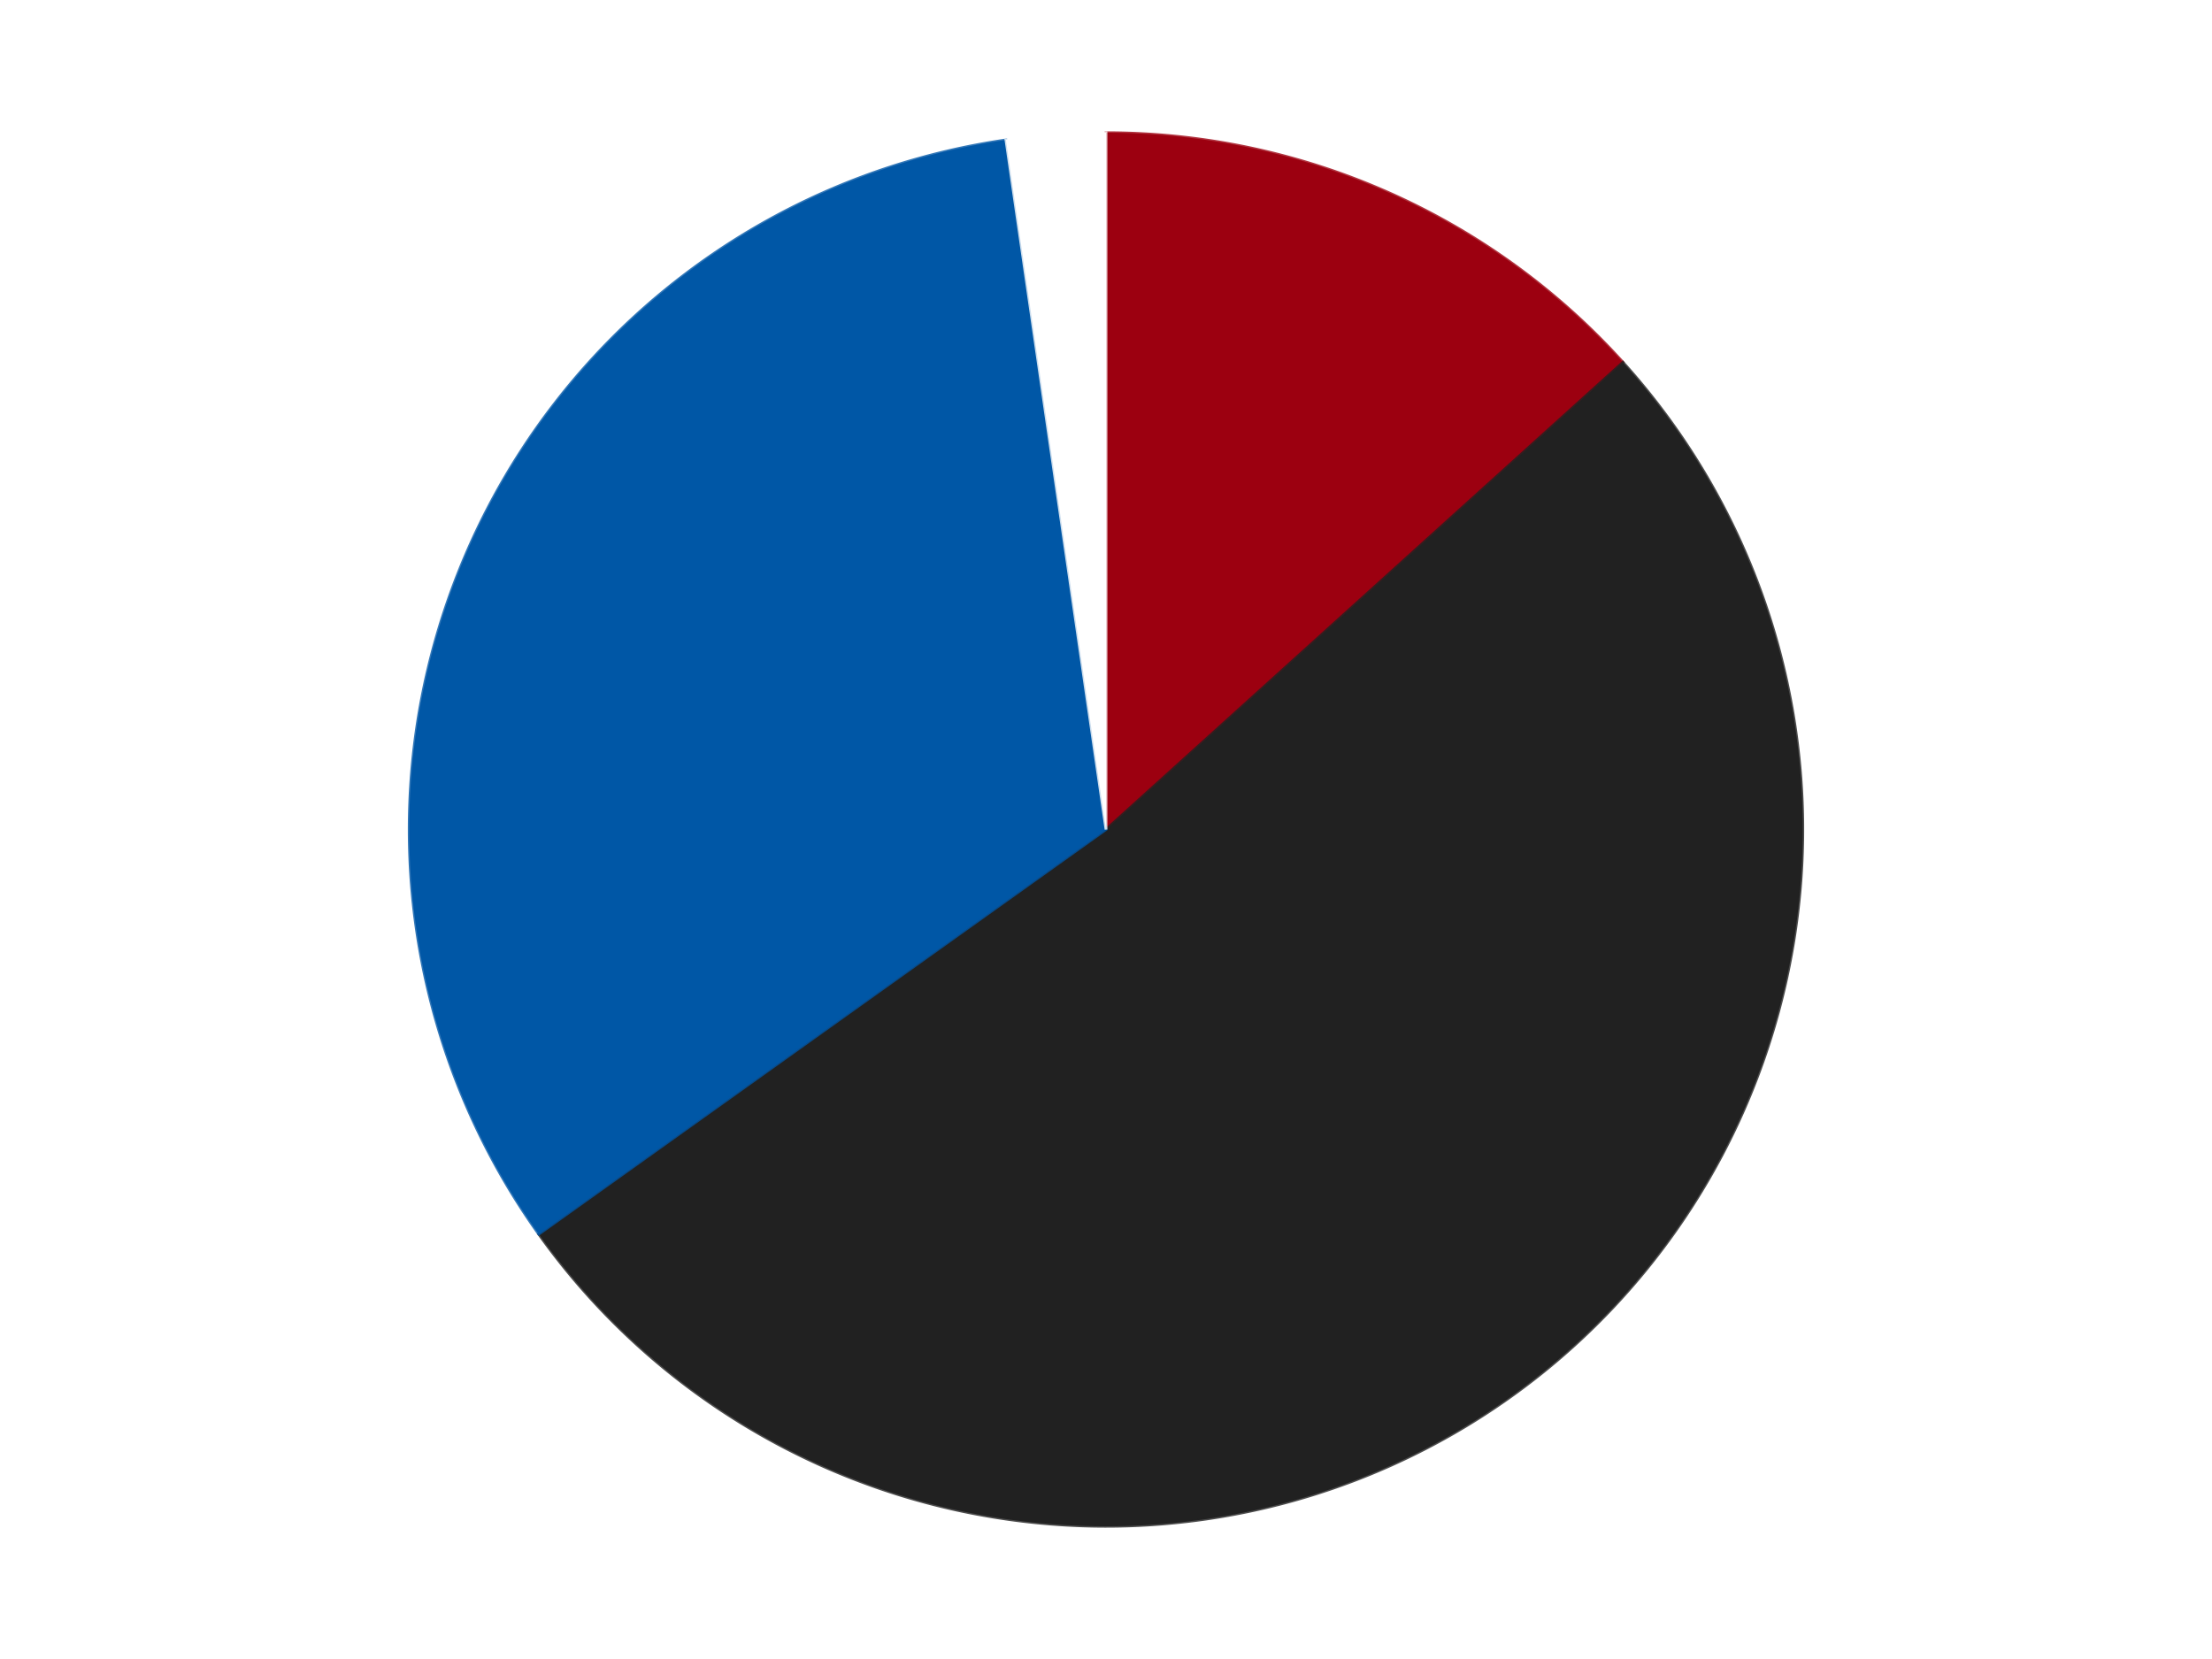
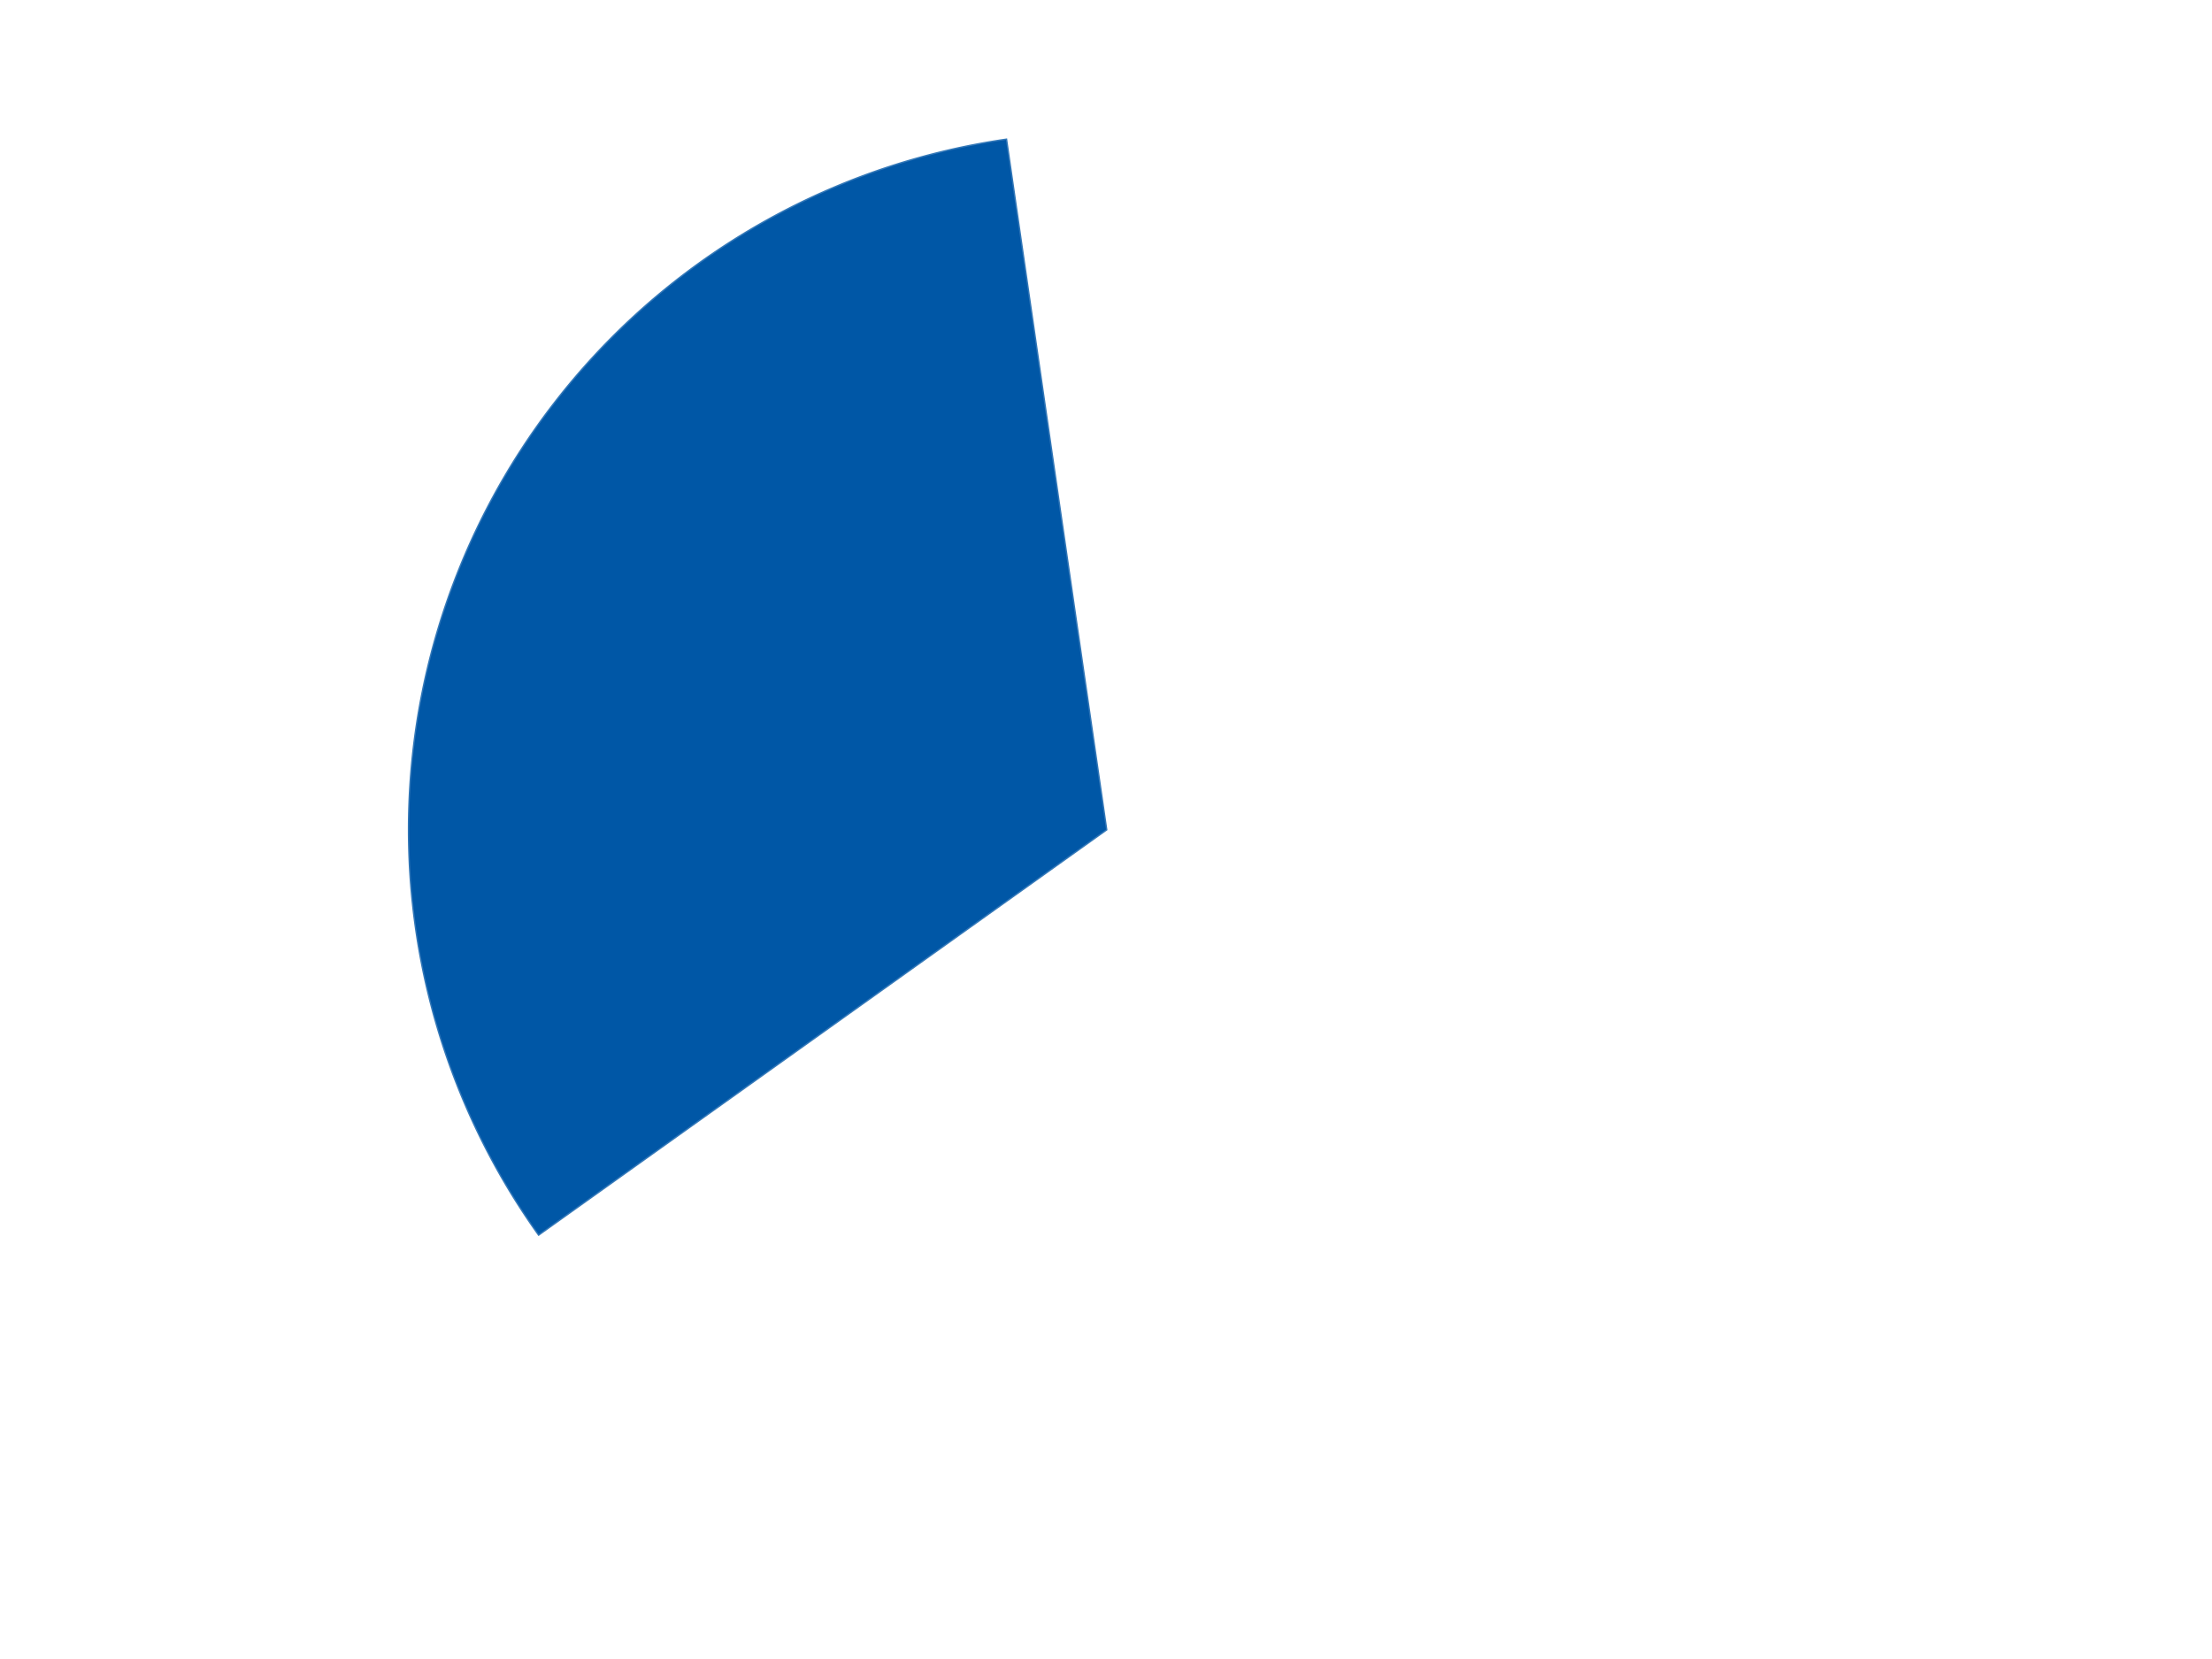
<svg xmlns="http://www.w3.org/2000/svg" xmlns:xlink="http://www.w3.org/1999/xlink" id="chart-1e602038-3551-4f58-a744-37c09b4b3da1" class="pygal-chart" viewBox="0 0 800 600">
  <defs>
    <style type="text/css">#chart-1e602038-3551-4f58-a744-37c09b4b3da1{-webkit-user-select:none;-webkit-font-smoothing:antialiased;font-family:Consolas,"Liberation Mono",Menlo,Courier,monospace}#chart-1e602038-3551-4f58-a744-37c09b4b3da1 .title{font-family:Consolas,"Liberation Mono",Menlo,Courier,monospace;font-size:16px}#chart-1e602038-3551-4f58-a744-37c09b4b3da1 .legends .legend text{font-family:Consolas,"Liberation Mono",Menlo,Courier,monospace;font-size:14px}#chart-1e602038-3551-4f58-a744-37c09b4b3da1 .axis text{font-family:Consolas,"Liberation Mono",Menlo,Courier,monospace;font-size:10px}#chart-1e602038-3551-4f58-a744-37c09b4b3da1 .axis text.major{font-family:Consolas,"Liberation Mono",Menlo,Courier,monospace;font-size:10px}#chart-1e602038-3551-4f58-a744-37c09b4b3da1 .text-overlay text.value{font-family:Consolas,"Liberation Mono",Menlo,Courier,monospace;font-size:16px}#chart-1e602038-3551-4f58-a744-37c09b4b3da1 .text-overlay text.label{font-family:Consolas,"Liberation Mono",Menlo,Courier,monospace;font-size:10px}#chart-1e602038-3551-4f58-a744-37c09b4b3da1 .tooltip{font-family:Consolas,"Liberation Mono",Menlo,Courier,monospace;font-size:14px}#chart-1e602038-3551-4f58-a744-37c09b4b3da1 text.no_data{font-family:Consolas,"Liberation Mono",Menlo,Courier,monospace;font-size:64px}
#chart-1e602038-3551-4f58-a744-37c09b4b3da1{background-color:transparent}#chart-1e602038-3551-4f58-a744-37c09b4b3da1 path,#chart-1e602038-3551-4f58-a744-37c09b4b3da1 line,#chart-1e602038-3551-4f58-a744-37c09b4b3da1 rect,#chart-1e602038-3551-4f58-a744-37c09b4b3da1 circle{-webkit-transition:150ms;-moz-transition:150ms;transition:150ms}#chart-1e602038-3551-4f58-a744-37c09b4b3da1 .graph &gt; .background{fill:transparent}#chart-1e602038-3551-4f58-a744-37c09b4b3da1 .plot &gt; .background{fill:transparent}#chart-1e602038-3551-4f58-a744-37c09b4b3da1 .graph{fill:rgba(0,0,0,.87)}#chart-1e602038-3551-4f58-a744-37c09b4b3da1 text.no_data{fill:rgba(0,0,0,1)}#chart-1e602038-3551-4f58-a744-37c09b4b3da1 .title{fill:rgba(0,0,0,1)}#chart-1e602038-3551-4f58-a744-37c09b4b3da1 .legends .legend text{fill:rgba(0,0,0,.87)}#chart-1e602038-3551-4f58-a744-37c09b4b3da1 .legends .legend:hover text{fill:rgba(0,0,0,1)}#chart-1e602038-3551-4f58-a744-37c09b4b3da1 .axis .line{stroke:rgba(0,0,0,1)}#chart-1e602038-3551-4f58-a744-37c09b4b3da1 .axis .guide.line{stroke:rgba(0,0,0,.54)}#chart-1e602038-3551-4f58-a744-37c09b4b3da1 .axis .major.line{stroke:rgba(0,0,0,.87)}#chart-1e602038-3551-4f58-a744-37c09b4b3da1 .axis text.major{fill:rgba(0,0,0,1)}#chart-1e602038-3551-4f58-a744-37c09b4b3da1 .axis.y .guides:hover .guide.line,#chart-1e602038-3551-4f58-a744-37c09b4b3da1 .line-graph .axis.x .guides:hover .guide.line,#chart-1e602038-3551-4f58-a744-37c09b4b3da1 .stackedline-graph .axis.x .guides:hover .guide.line,#chart-1e602038-3551-4f58-a744-37c09b4b3da1 .xy-graph .axis.x .guides:hover .guide.line{stroke:rgba(0,0,0,1)}#chart-1e602038-3551-4f58-a744-37c09b4b3da1 .axis .guides:hover text{fill:rgba(0,0,0,1)}#chart-1e602038-3551-4f58-a744-37c09b4b3da1 .reactive{fill-opacity:1.0;stroke-opacity:.8;stroke-width:1}#chart-1e602038-3551-4f58-a744-37c09b4b3da1 .ci{stroke:rgba(0,0,0,.87)}#chart-1e602038-3551-4f58-a744-37c09b4b3da1 .reactive.active,#chart-1e602038-3551-4f58-a744-37c09b4b3da1 .active .reactive{fill-opacity:0.6;stroke-opacity:.9;stroke-width:4}#chart-1e602038-3551-4f58-a744-37c09b4b3da1 .ci .reactive.active{stroke-width:1.5}#chart-1e602038-3551-4f58-a744-37c09b4b3da1 .series text{fill:rgba(0,0,0,1)}#chart-1e602038-3551-4f58-a744-37c09b4b3da1 .tooltip rect{fill:transparent;stroke:rgba(0,0,0,1);-webkit-transition:opacity 150ms;-moz-transition:opacity 150ms;transition:opacity 150ms}#chart-1e602038-3551-4f58-a744-37c09b4b3da1 .tooltip .label{fill:rgba(0,0,0,.87)}#chart-1e602038-3551-4f58-a744-37c09b4b3da1 .tooltip .label{fill:rgba(0,0,0,.87)}#chart-1e602038-3551-4f58-a744-37c09b4b3da1 .tooltip .legend{font-size:.8em;fill:rgba(0,0,0,.54)}#chart-1e602038-3551-4f58-a744-37c09b4b3da1 .tooltip .x_label{font-size:.6em;fill:rgba(0,0,0,1)}#chart-1e602038-3551-4f58-a744-37c09b4b3da1 .tooltip .xlink{font-size:.5em;text-decoration:underline}#chart-1e602038-3551-4f58-a744-37c09b4b3da1 .tooltip .value{font-size:1.5em}#chart-1e602038-3551-4f58-a744-37c09b4b3da1 .bound{font-size:.5em}#chart-1e602038-3551-4f58-a744-37c09b4b3da1 .max-value{font-size:.75em;fill:rgba(0,0,0,.54)}#chart-1e602038-3551-4f58-a744-37c09b4b3da1 .map-element{fill:transparent;stroke:rgba(0,0,0,.54) !important}#chart-1e602038-3551-4f58-a744-37c09b4b3da1 .map-element .reactive{fill-opacity:inherit;stroke-opacity:inherit}#chart-1e602038-3551-4f58-a744-37c09b4b3da1 .color-0,#chart-1e602038-3551-4f58-a744-37c09b4b3da1 .color-0 a:visited{stroke:#F44336;fill:#F44336}#chart-1e602038-3551-4f58-a744-37c09b4b3da1 .color-1,#chart-1e602038-3551-4f58-a744-37c09b4b3da1 .color-1 a:visited{stroke:#3F51B5;fill:#3F51B5}#chart-1e602038-3551-4f58-a744-37c09b4b3da1 .color-2,#chart-1e602038-3551-4f58-a744-37c09b4b3da1 .color-2 a:visited{stroke:#009688;fill:#009688}#chart-1e602038-3551-4f58-a744-37c09b4b3da1 .color-3,#chart-1e602038-3551-4f58-a744-37c09b4b3da1 .color-3 a:visited{stroke:#FFC107;fill:#FFC107}#chart-1e602038-3551-4f58-a744-37c09b4b3da1 .text-overlay .color-0 text{fill:black}#chart-1e602038-3551-4f58-a744-37c09b4b3da1 .text-overlay .color-1 text{fill:black}#chart-1e602038-3551-4f58-a744-37c09b4b3da1 .text-overlay .color-2 text{fill:black}#chart-1e602038-3551-4f58-a744-37c09b4b3da1 .text-overlay .color-3 text{fill:black}
#chart-1e602038-3551-4f58-a744-37c09b4b3da1 text.no_data{text-anchor:middle}#chart-1e602038-3551-4f58-a744-37c09b4b3da1 .guide.line{fill:none}#chart-1e602038-3551-4f58-a744-37c09b4b3da1 .centered{text-anchor:middle}#chart-1e602038-3551-4f58-a744-37c09b4b3da1 .title{text-anchor:middle}#chart-1e602038-3551-4f58-a744-37c09b4b3da1 .legends .legend text{fill-opacity:1}#chart-1e602038-3551-4f58-a744-37c09b4b3da1 .axis.x text{text-anchor:middle}#chart-1e602038-3551-4f58-a744-37c09b4b3da1 .axis.x:not(.web) text[transform]{text-anchor:start}#chart-1e602038-3551-4f58-a744-37c09b4b3da1 .axis.x:not(.web) text[transform].backwards{text-anchor:end}#chart-1e602038-3551-4f58-a744-37c09b4b3da1 .axis.y text{text-anchor:end}#chart-1e602038-3551-4f58-a744-37c09b4b3da1 .axis.y text[transform].backwards{text-anchor:start}#chart-1e602038-3551-4f58-a744-37c09b4b3da1 .axis.y2 text{text-anchor:start}#chart-1e602038-3551-4f58-a744-37c09b4b3da1 .axis.y2 text[transform].backwards{text-anchor:end}#chart-1e602038-3551-4f58-a744-37c09b4b3da1 .axis .guide.line{stroke-dasharray:4,4;stroke:black}#chart-1e602038-3551-4f58-a744-37c09b4b3da1 .axis .major.guide.line{stroke-dasharray:6,6;stroke:black}#chart-1e602038-3551-4f58-a744-37c09b4b3da1 .horizontal .axis.y .guide.line,#chart-1e602038-3551-4f58-a744-37c09b4b3da1 .horizontal .axis.y2 .guide.line,#chart-1e602038-3551-4f58-a744-37c09b4b3da1 .vertical .axis.x .guide.line{opacity:0}#chart-1e602038-3551-4f58-a744-37c09b4b3da1 .horizontal .axis.always_show .guide.line,#chart-1e602038-3551-4f58-a744-37c09b4b3da1 .vertical .axis.always_show .guide.line{opacity:1 !important}#chart-1e602038-3551-4f58-a744-37c09b4b3da1 .axis.y .guides:hover .guide.line,#chart-1e602038-3551-4f58-a744-37c09b4b3da1 .axis.y2 .guides:hover .guide.line,#chart-1e602038-3551-4f58-a744-37c09b4b3da1 .axis.x .guides:hover .guide.line{opacity:1}#chart-1e602038-3551-4f58-a744-37c09b4b3da1 .axis .guides:hover text{opacity:1}#chart-1e602038-3551-4f58-a744-37c09b4b3da1 .nofill{fill:none}#chart-1e602038-3551-4f58-a744-37c09b4b3da1 .subtle-fill{fill-opacity:.2}#chart-1e602038-3551-4f58-a744-37c09b4b3da1 .dot{stroke-width:1px;fill-opacity:1;stroke-opacity:1}#chart-1e602038-3551-4f58-a744-37c09b4b3da1 .dot.active{stroke-width:5px}#chart-1e602038-3551-4f58-a744-37c09b4b3da1 .dot.negative{fill:transparent}#chart-1e602038-3551-4f58-a744-37c09b4b3da1 text,#chart-1e602038-3551-4f58-a744-37c09b4b3da1 tspan{stroke:none !important}#chart-1e602038-3551-4f58-a744-37c09b4b3da1 .series text.active{opacity:1}#chart-1e602038-3551-4f58-a744-37c09b4b3da1 .tooltip rect{fill-opacity:.95;stroke-width:.5}#chart-1e602038-3551-4f58-a744-37c09b4b3da1 .tooltip text{fill-opacity:1}#chart-1e602038-3551-4f58-a744-37c09b4b3da1 .showable{visibility:hidden}#chart-1e602038-3551-4f58-a744-37c09b4b3da1 .showable.shown{visibility:visible}#chart-1e602038-3551-4f58-a744-37c09b4b3da1 .gauge-background{fill:rgba(229,229,229,1);stroke:none}#chart-1e602038-3551-4f58-a744-37c09b4b3da1 .bg-lines{stroke:transparent;stroke-width:2px}</style>
    <script type="text/javascript">window.pygal = window.pygal || {};window.pygal.config = window.pygal.config || {};window.pygal.config['1e602038-3551-4f58-a744-37c09b4b3da1'] = {"allow_interruptions": false, "box_mode": "extremes", "classes": ["pygal-chart"], "css": ["file://style.css", "file://graph.css"], "defs": [], "disable_xml_declaration": false, "dots_size": 2.5, "dynamic_print_values": false, "explicit_size": false, "fill": false, "force_uri_protocol": "https", "formatter": null, "half_pie": false, "height": 600, "include_x_axis": false, "inner_radius": 0, "interpolate": null, "interpolation_parameters": {}, "interpolation_precision": 250, "inverse_y_axis": false, "js": ["//kozea.github.io/pygal.js/2.0.x/pygal-tooltips.min.js"], "legend_at_bottom": false, "legend_at_bottom_columns": null, "legend_box_size": 12, "logarithmic": false, "margin": 20, "margin_bottom": null, "margin_left": null, "margin_right": null, "margin_top": null, "max_scale": 16, "min_scale": 4, "missing_value_fill_truncation": "x", "no_data_text": "No data", "no_prefix": false, "order_min": null, "pretty_print": false, "print_labels": false, "print_values": false, "print_values_position": "center", "print_zeroes": true, "range": null, "rounded_bars": null, "secondary_range": null, "show_dots": true, "show_legend": false, "show_minor_x_labels": true, "show_minor_y_labels": true, "show_only_major_dots": false, "show_x_guides": false, "show_x_labels": true, "show_y_guides": true, "show_y_labels": true, "spacing": 10, "stack_from_top": false, "strict": false, "stroke": true, "stroke_style": null, "style": {"background": "transparent", "ci_colors": [], "colors": ["#F44336", "#3F51B5", "#009688", "#FFC107", "#FF5722", "#9C27B0", "#03A9F4", "#8BC34A", "#FF9800", "#E91E63", "#2196F3", "#4CAF50", "#FFEB3B", "#673AB7", "#00BCD4", "#CDDC39", "#9E9E9E", "#607D8B"], "dot_opacity": "1", "font_family": "Consolas, \"Liberation Mono\", Menlo, Courier, monospace", "foreground": "rgba(0, 0, 0, .87)", "foreground_strong": "rgba(0, 0, 0, 1)", "foreground_subtle": "rgba(0, 0, 0, .54)", "guide_stroke_color": "black", "guide_stroke_dasharray": "4,4", "label_font_family": "Consolas, \"Liberation Mono\", Menlo, Courier, monospace", "label_font_size": 10, "legend_font_family": "Consolas, \"Liberation Mono\", Menlo, Courier, monospace", "legend_font_size": 14, "major_guide_stroke_color": "black", "major_guide_stroke_dasharray": "6,6", "major_label_font_family": "Consolas, \"Liberation Mono\", Menlo, Courier, monospace", "major_label_font_size": 10, "no_data_font_family": "Consolas, \"Liberation Mono\", Menlo, Courier, monospace", "no_data_font_size": 64, "opacity": "1.0", "opacity_hover": "0.6", "plot_background": "transparent", "stroke_opacity": ".8", "stroke_opacity_hover": ".9", "stroke_width": "1", "stroke_width_hover": "4", "title_font_family": "Consolas, \"Liberation Mono\", Menlo, Courier, monospace", "title_font_size": 16, "tooltip_font_family": "Consolas, \"Liberation Mono\", Menlo, Courier, monospace", "tooltip_font_size": 14, "transition": "150ms", "value_background": "rgba(229, 229, 229, 1)", "value_colors": [], "value_font_family": "Consolas, \"Liberation Mono\", Menlo, Courier, monospace", "value_font_size": 16, "value_label_font_family": "Consolas, \"Liberation Mono\", Menlo, Courier, monospace", "value_label_font_size": 10}, "title": null, "tooltip_border_radius": 0, "tooltip_fancy_mode": true, "truncate_label": null, "truncate_legend": null, "width": 800, "x_label_rotation": 0, "x_labels": null, "x_labels_major": null, "x_labels_major_count": null, "x_labels_major_every": null, "x_title": null, "xrange": null, "y_label_rotation": 0, "y_labels": null, "y_labels_major": null, "y_labels_major_count": null, "y_labels_major_every": null, "y_title": null, "zero": 0, "legends": ["Trans-Red", "Black", "Blue", "White"]}</script>
    <script type="text/javascript" xlink:href="https://kozea.github.io/pygal.js/2.0.x/pygal-tooltips.min.js" />
  </defs>
  <title>Pygal</title>
  <g class="graph pie-graph vertical">
-     <rect x="0" y="0" width="800" height="600" class="background" />
    <g transform="translate(20, 20)" class="plot">
-       <rect x="0" y="0" width="760" height="560" class="background" />
      <g class="series serie-0 color-0">
        <g class="slices">
          <g class="slice" style="fill: #9C0010; stroke: #9C0010">
-             <path d="M380 28 A252 252 0 0 1 566.948 111.02 L380 280 A0 0 0 0 0 380 280 z" class="slice reactive tooltip-trigger" />
            <desc class="value">29</desc>
            <desc class="x centered">431.1382067111387</desc>
            <desc class="y centered">164.84408910364675</desc>
          </g>
        </g>
      </g>
      <g class="series serie-1 color-1">
        <g class="slices">
          <g class="slice" style="fill: #212121; stroke: #212121">
-             <path d="M566.948 111.02 A252 252 0 1 1 174.855 426.354 L380 280 A0 0 0 1 0 380 280 z" class="slice reactive tooltip-trigger" />
            <desc class="value">113</desc>
            <desc class="x centered">458.96465832686135</desc>
            <desc class="y centered">378.18646920692305</desc>
          </g>
        </g>
      </g>
      <g class="series serie-2 color-2">
        <g class="slices">
          <g class="slice" style="fill: #0057A6; stroke: #0057A6">
            <path d="M174.855 426.354 A252 252 0 0 1 343.81 30.612 L380 280 A0 0 0 0 0 380 280 z" class="slice reactive tooltip-trigger" />
            <desc class="value">71</desc>
            <desc class="x centered">264.119120533369</desc>
            <desc class="y centered">230.52655485980236</desc>
          </g>
        </g>
      </g>
      <g class="series serie-3 color-3">
        <g class="slices">
          <g class="slice" style="fill: #FFFFFF; stroke: #FFFFFF">
-             <path d="M343.81 30.612 A252 252 0 0 1 380 28 L380 280 A0 0 0 0 0 380 280 z" class="slice reactive tooltip-trigger" />
            <desc class="value">5</desc>
            <desc class="x centered">370.9289395556449</desc>
            <desc class="y centered">154.32694854339354</desc>
          </g>
        </g>
      </g>
    </g>
    <g class="titles" />
    <g transform="translate(20, 20)" class="plot overlay">
      <g class="series serie-0 color-0" />
      <g class="series serie-1 color-1" />
      <g class="series serie-2 color-2" />
      <g class="series serie-3 color-3" />
    </g>
    <g transform="translate(20, 20)" class="plot text-overlay">
      <g class="series serie-0 color-0" />
      <g class="series serie-1 color-1" />
      <g class="series serie-2 color-2" />
      <g class="series serie-3 color-3" />
    </g>
    <g transform="translate(20, 20)" class="plot tooltip-overlay">
      <g transform="translate(0 0)" style="opacity: 0" class="tooltip">
        <rect rx="0" ry="0" width="0" height="0" class="tooltip-box" />
        <g class="text" />
      </g>
    </g>
  </g>
</svg>